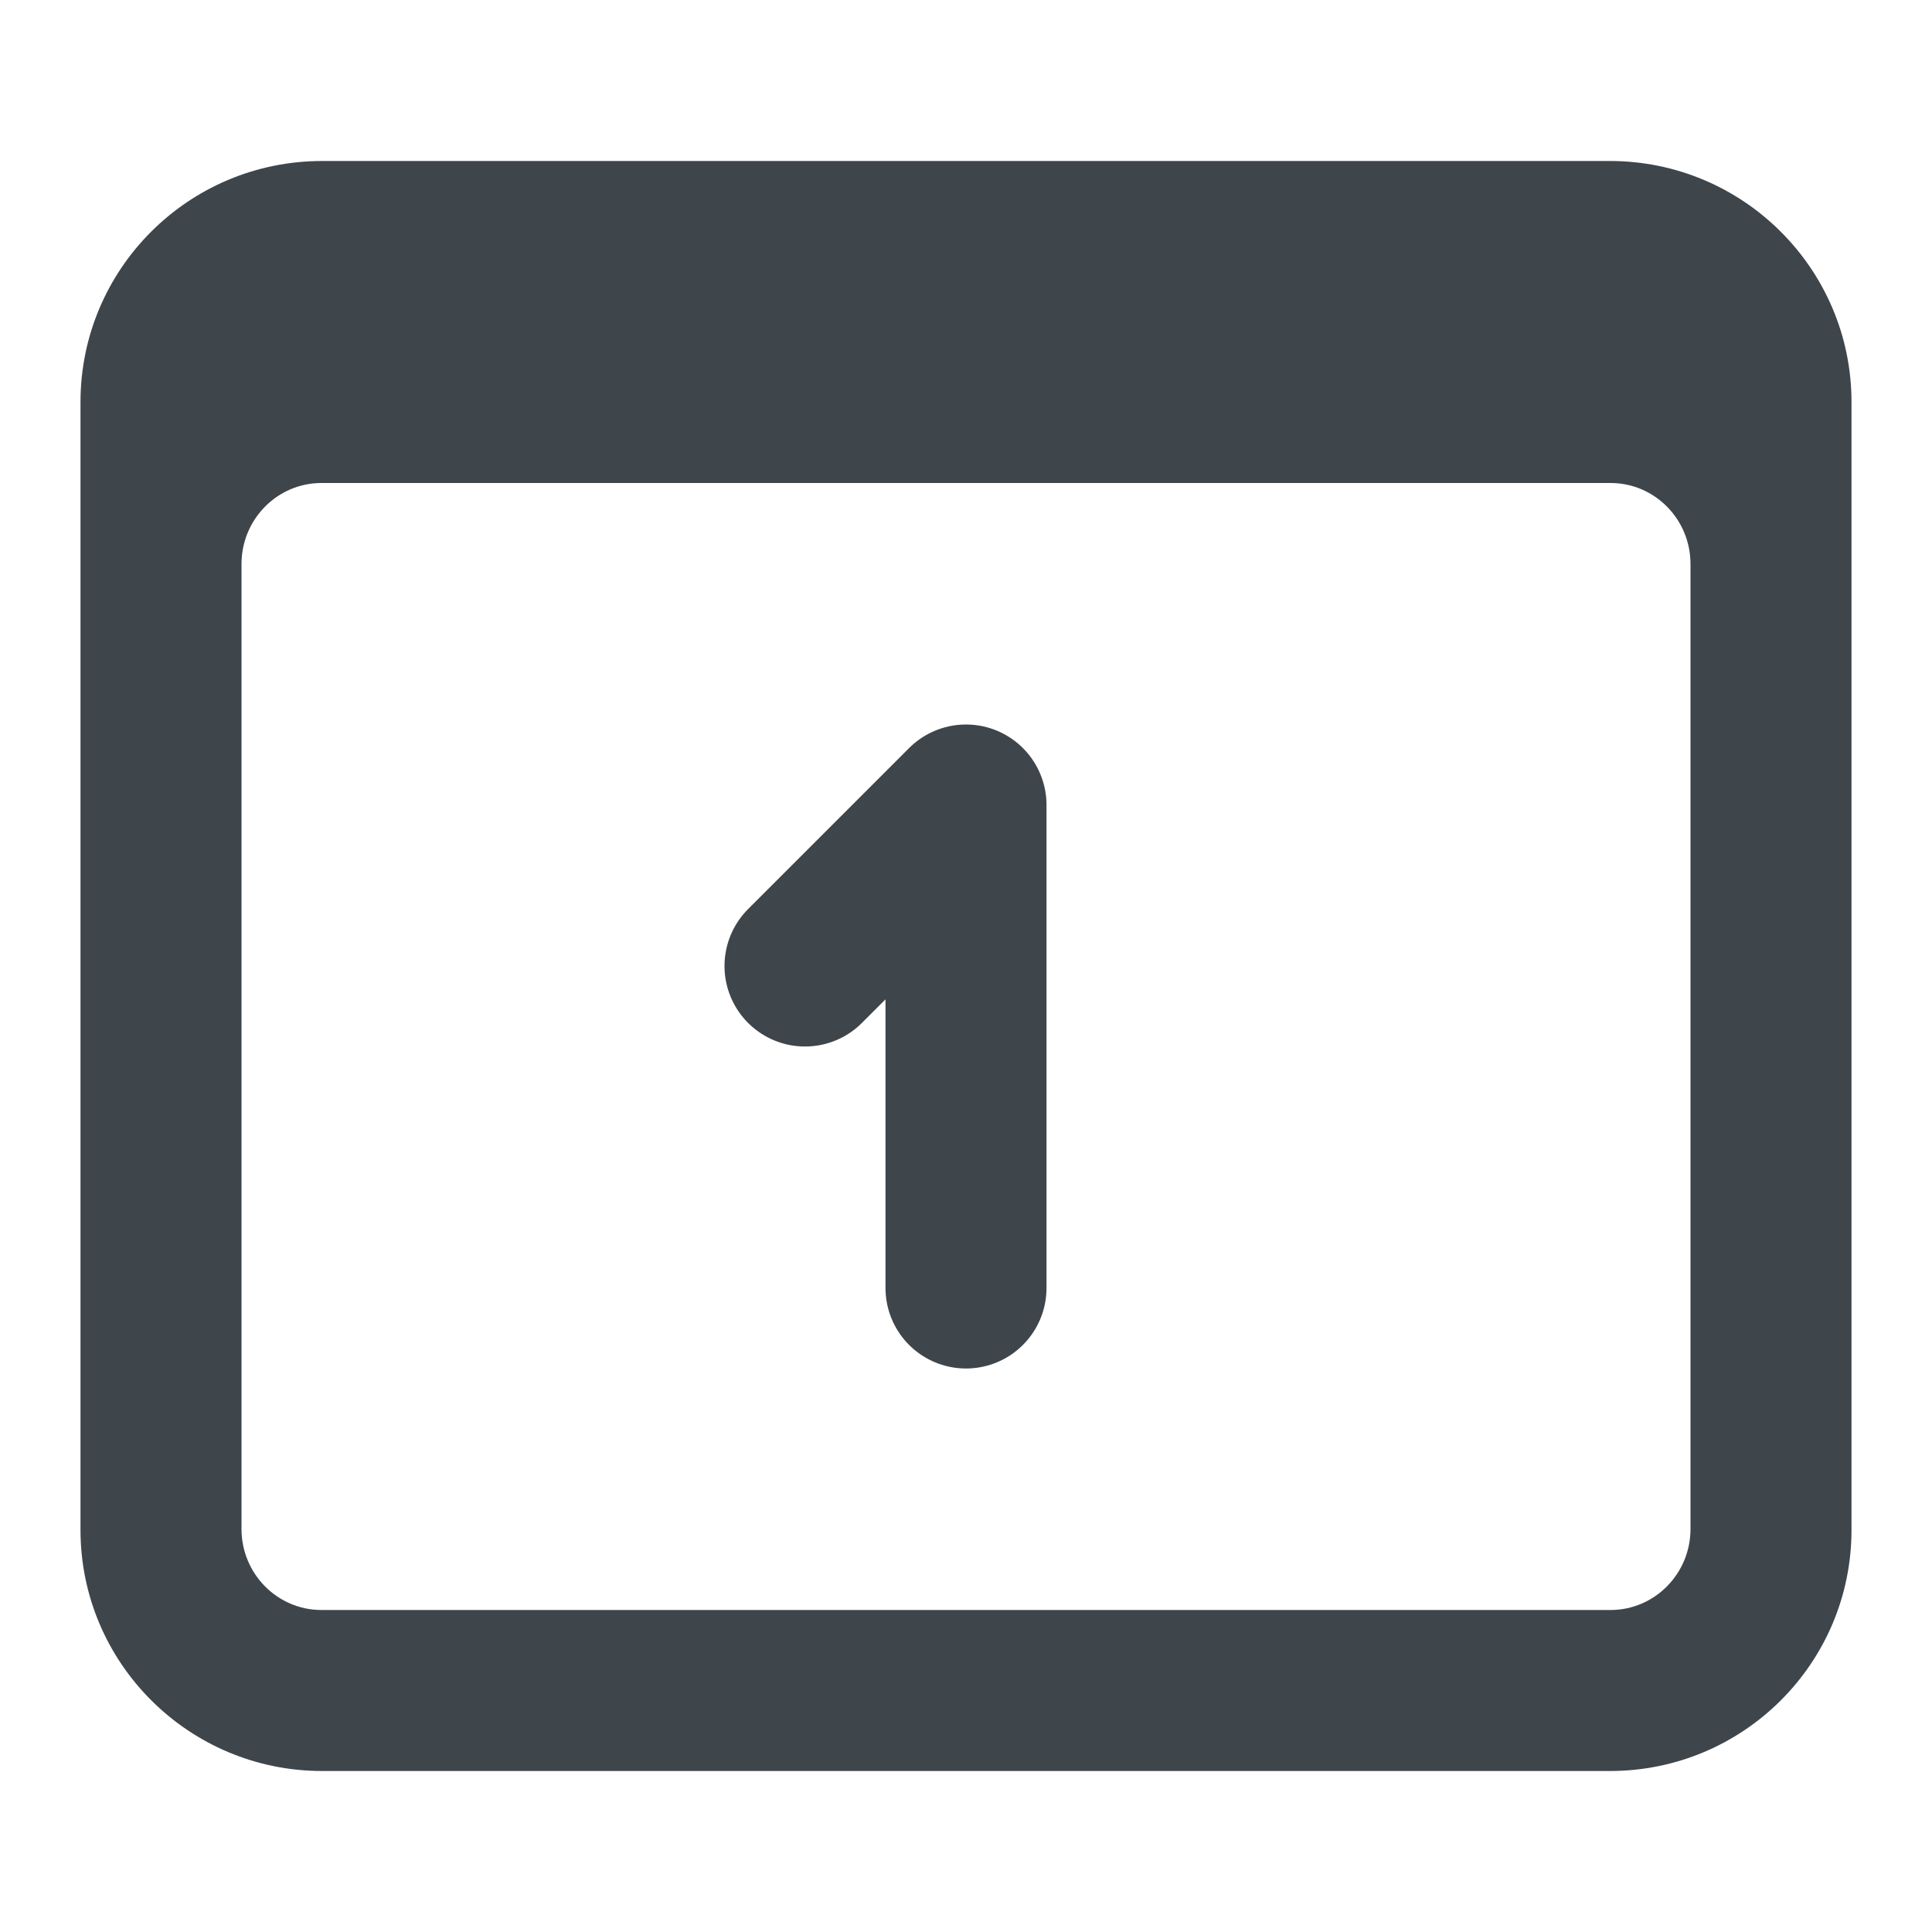
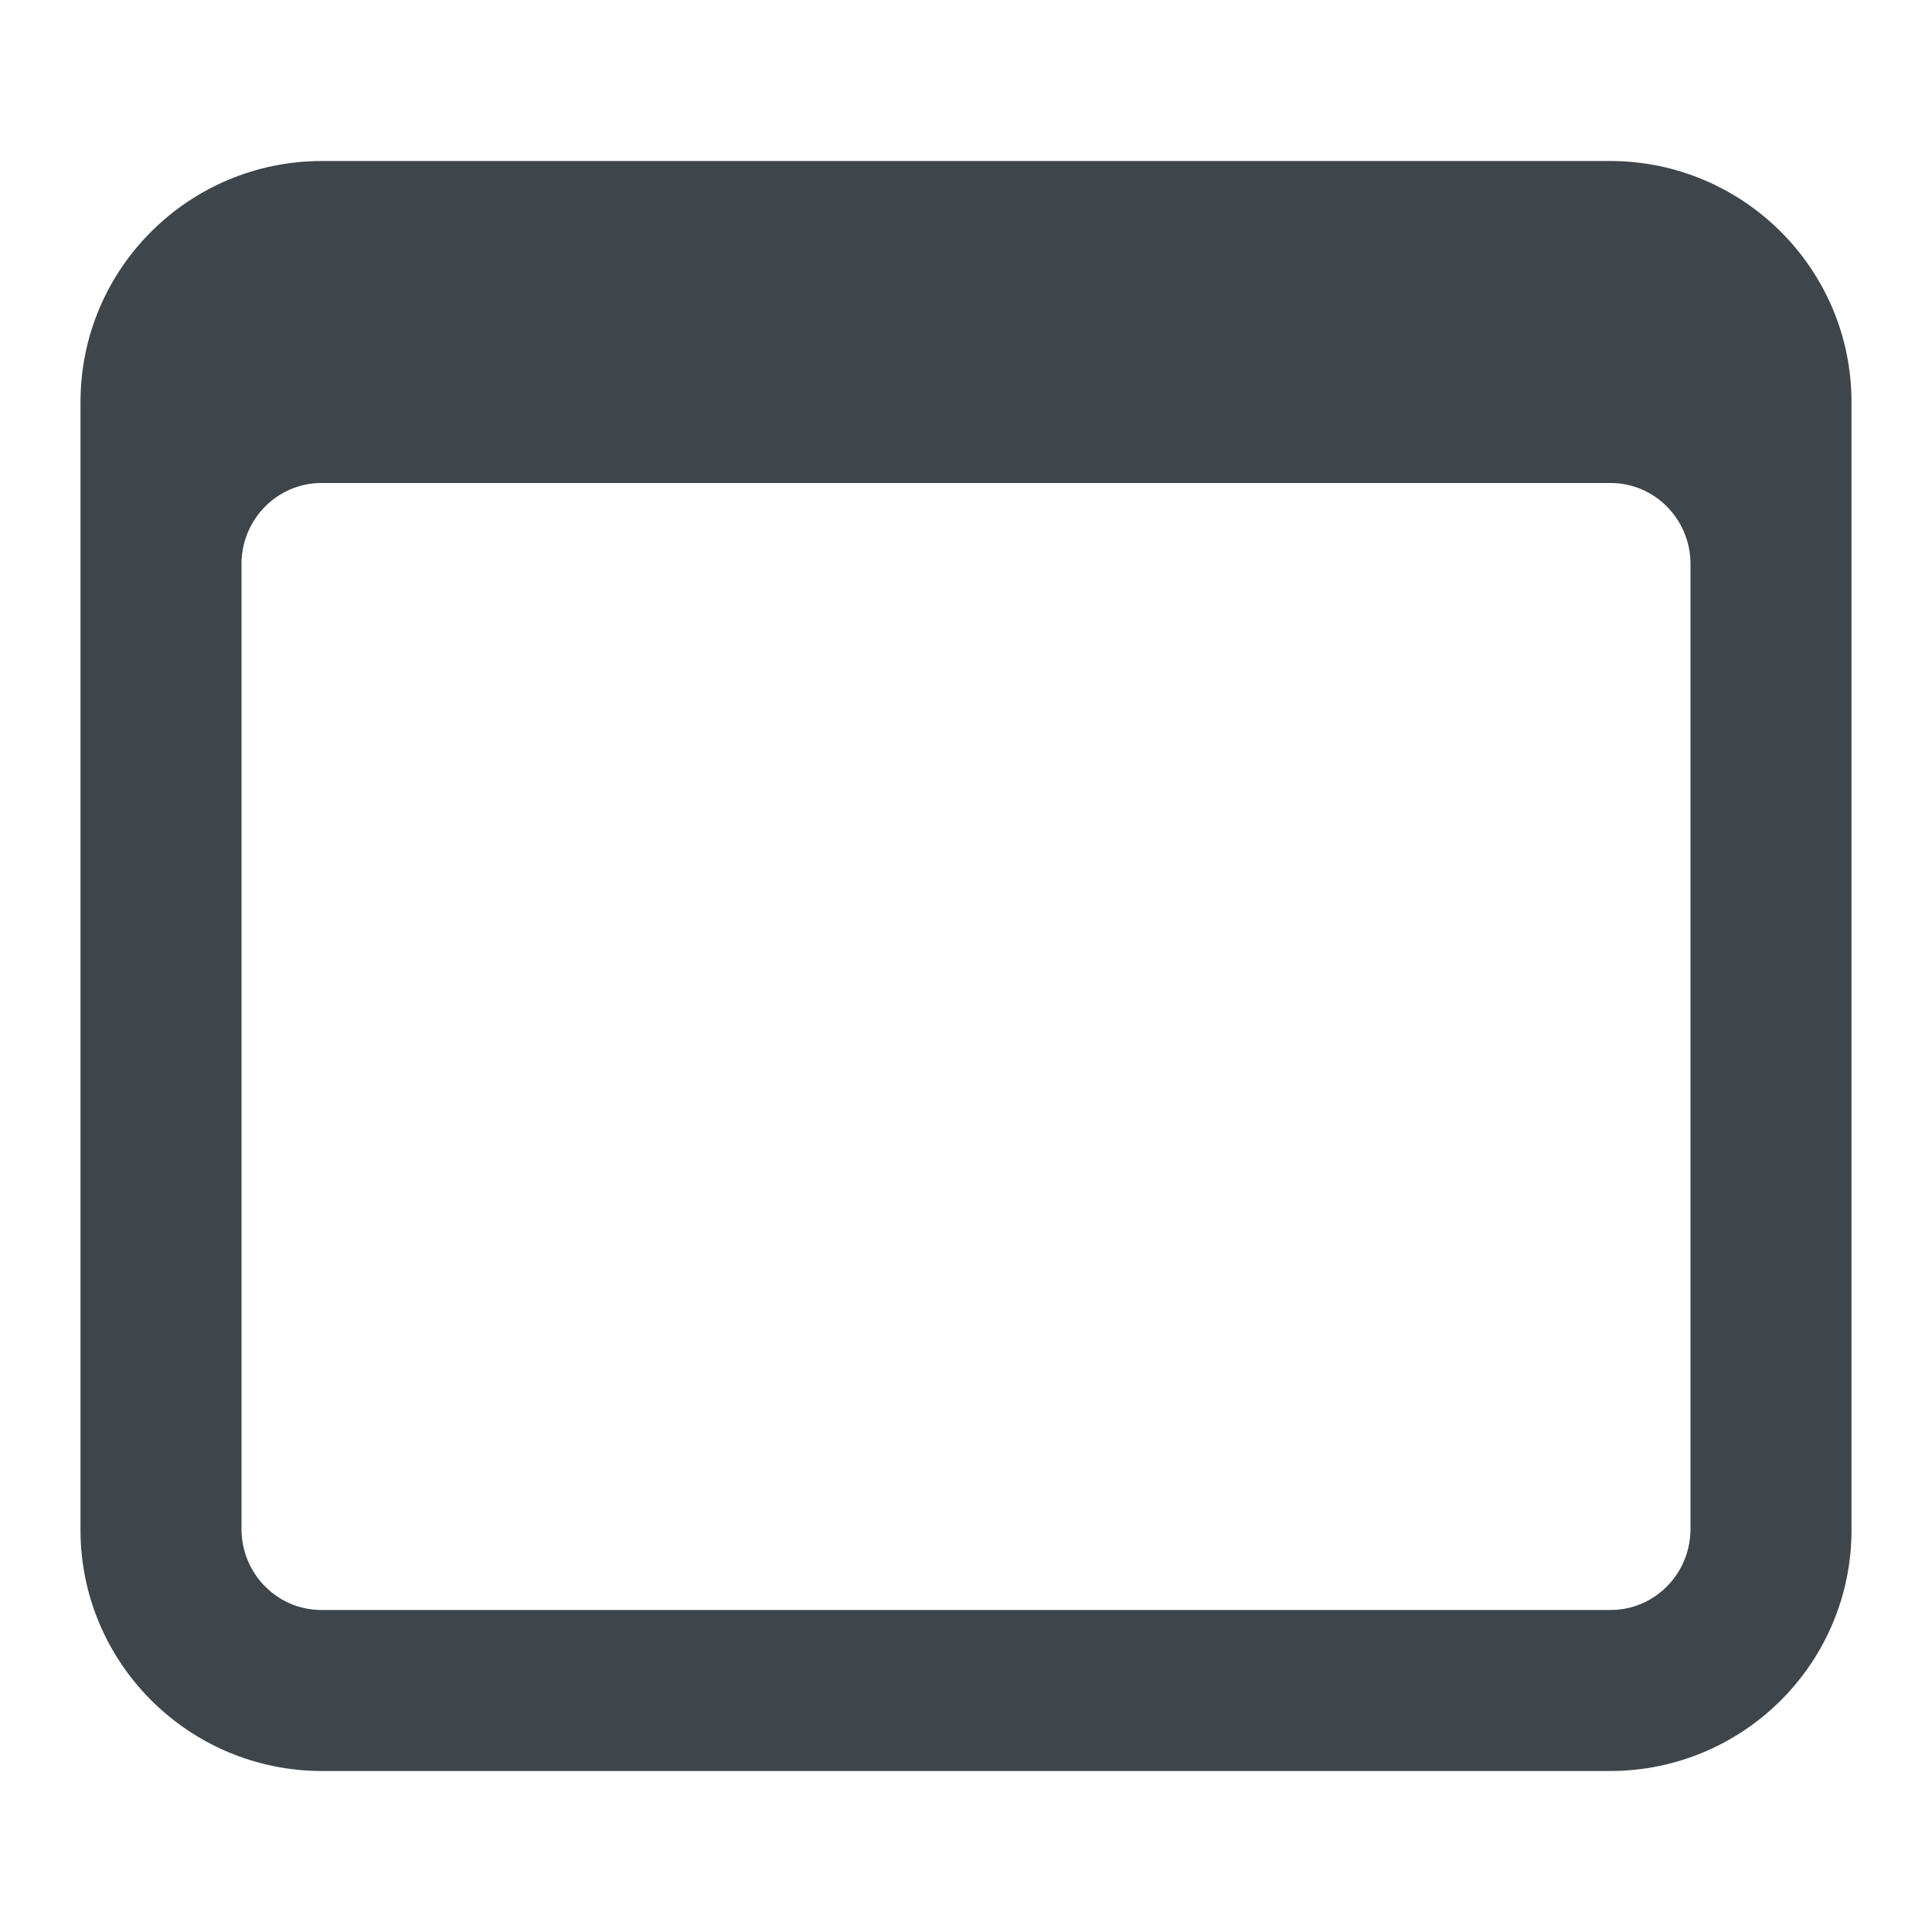
<svg xmlns="http://www.w3.org/2000/svg" width="24" height="24" viewBox="0 0 24 24" fill="none">
  <path fill-rule="evenodd" clip-rule="evenodd" d="M1 4.994C1 3.341 2.343 2 4.001 2H19.999C21.656 2 23 3.343 23 4.994V19.006C23 20.66 21.657 22 19.999 22H4.001C2.344 22 1 20.657 1 19.006V4.994ZM3 7.007V18.993C3 19.55 3.445 20 3.993 20H20.007C20.555 20 21 19.549 21 18.993V7.007C21 6.45 20.555 6 20.007 6H3.993C3.445 6 3 6.451 3 7.007Z" fill="#3E454B" />
-   <path d="M10 12L12 10V16" stroke="#3E454B" stroke-width="2" stroke-linecap="round" stroke-linejoin="round" />
</svg>